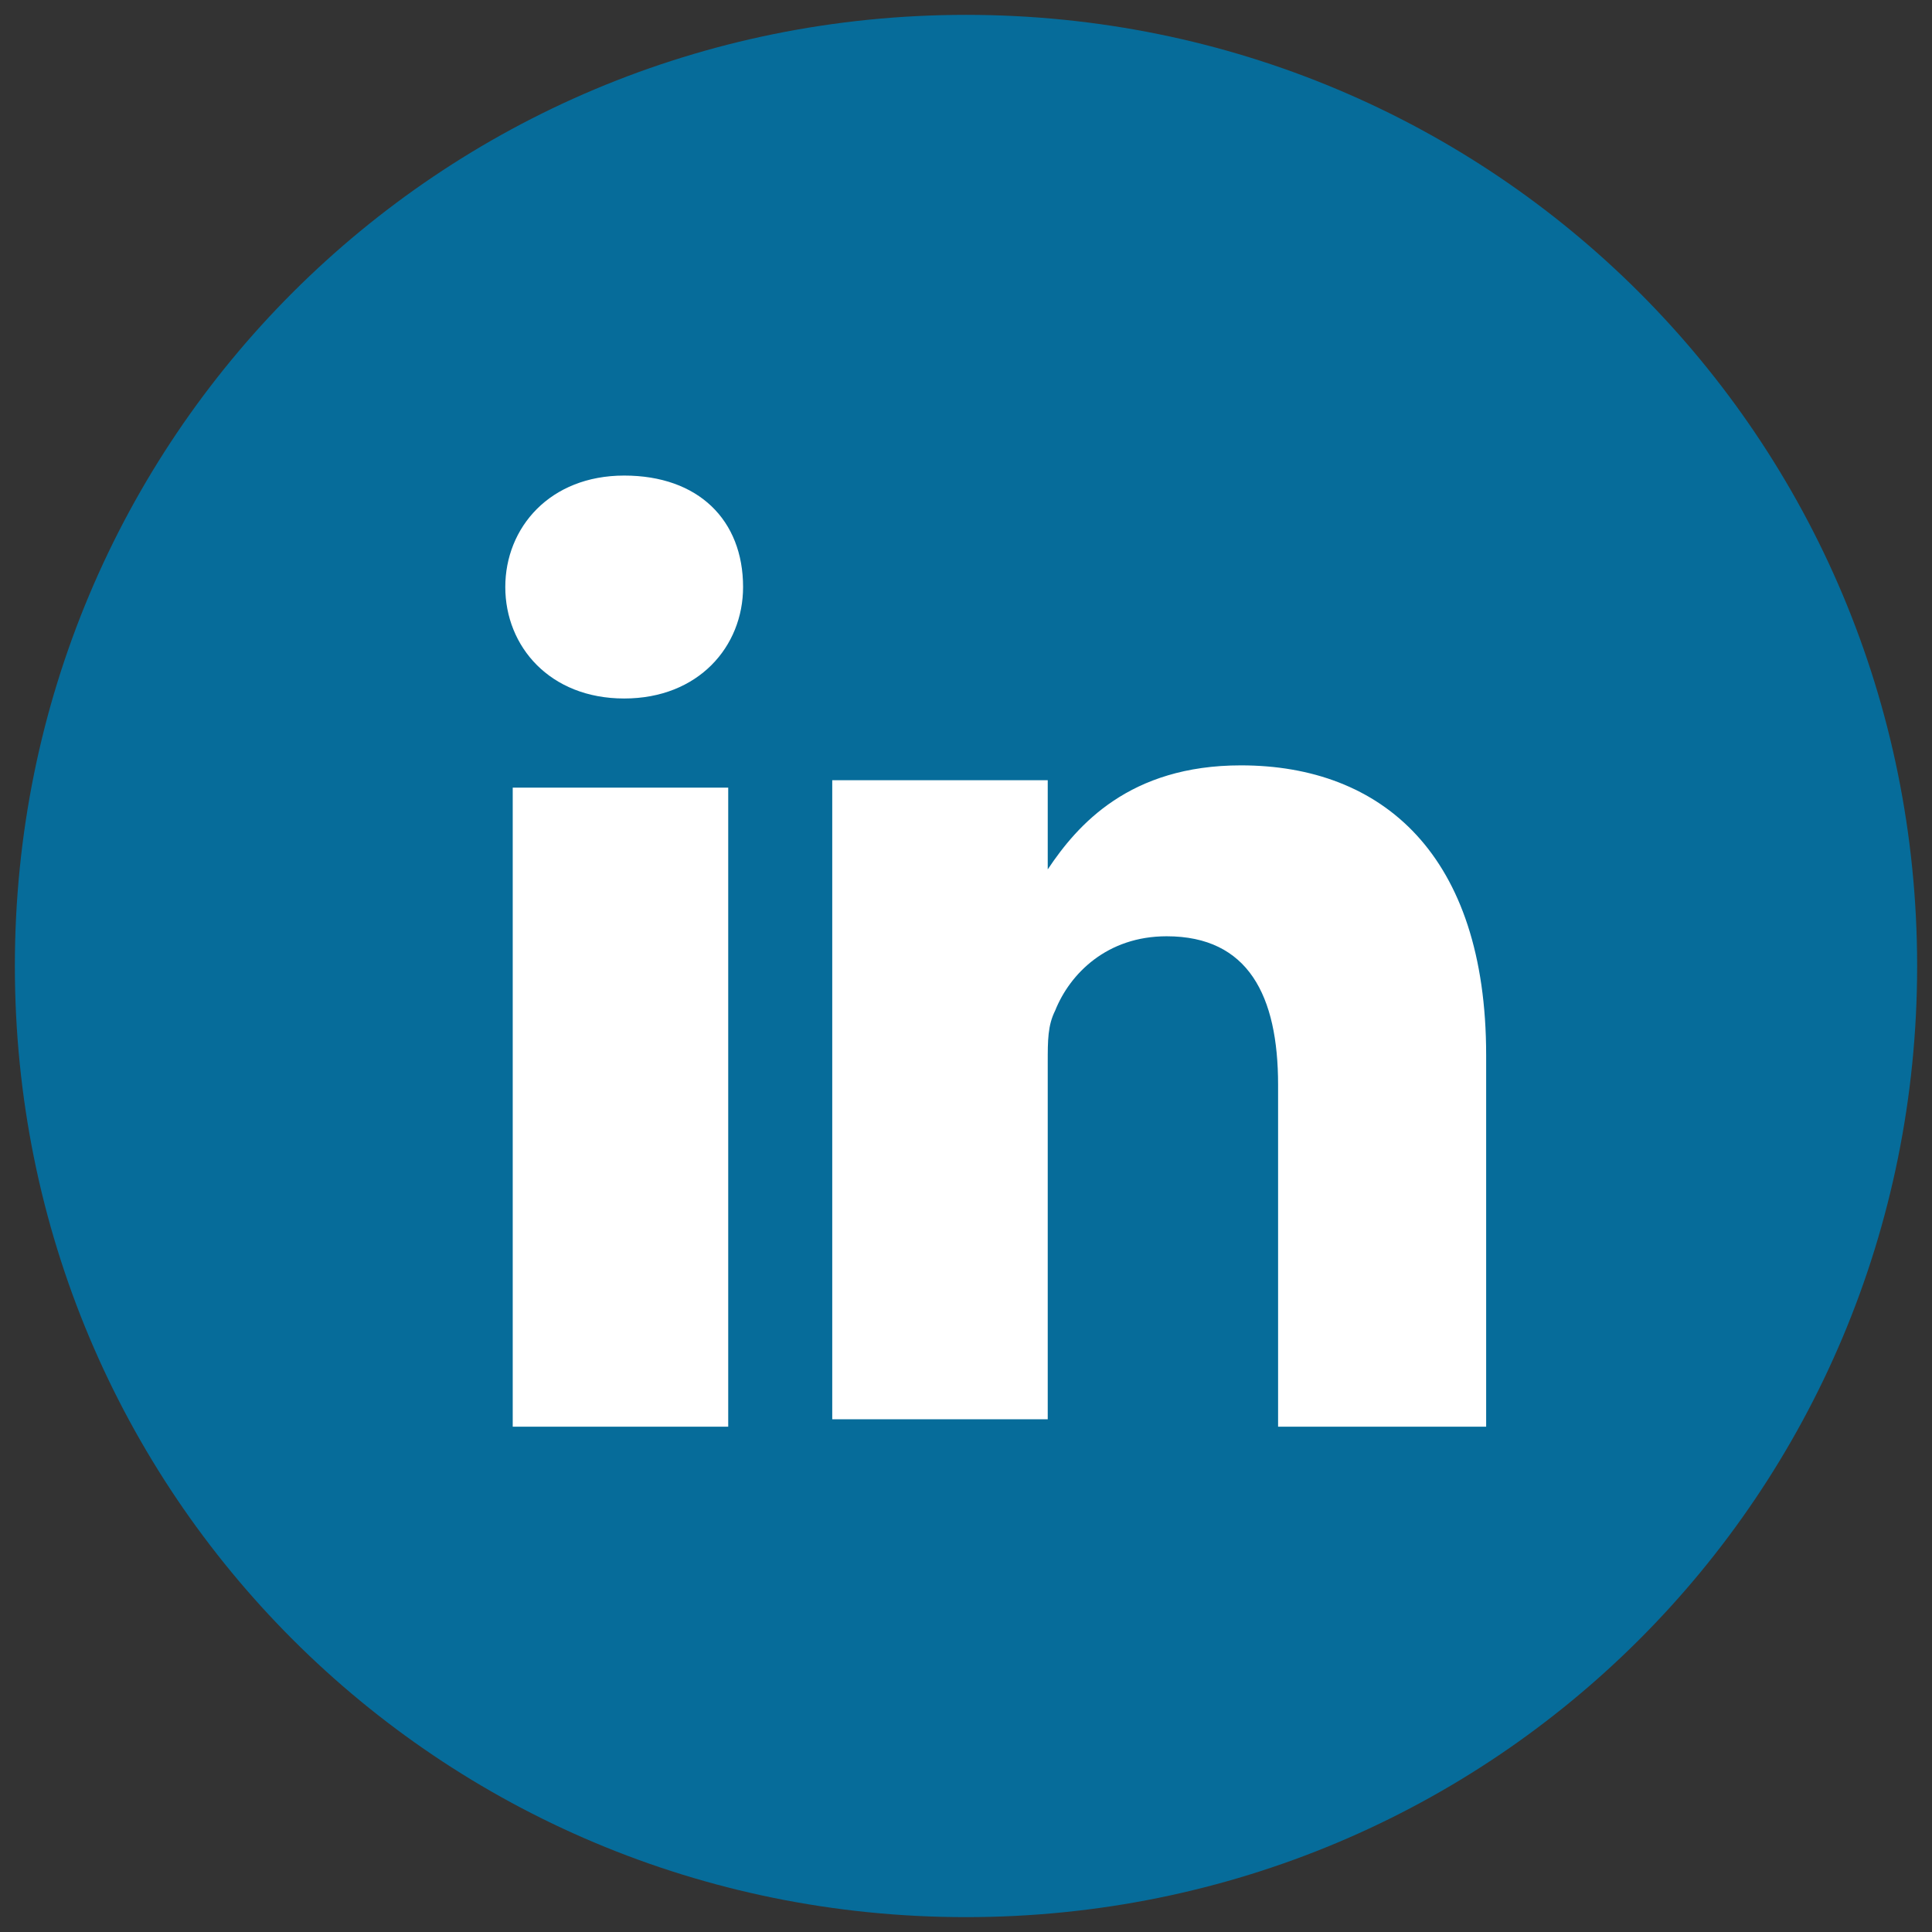
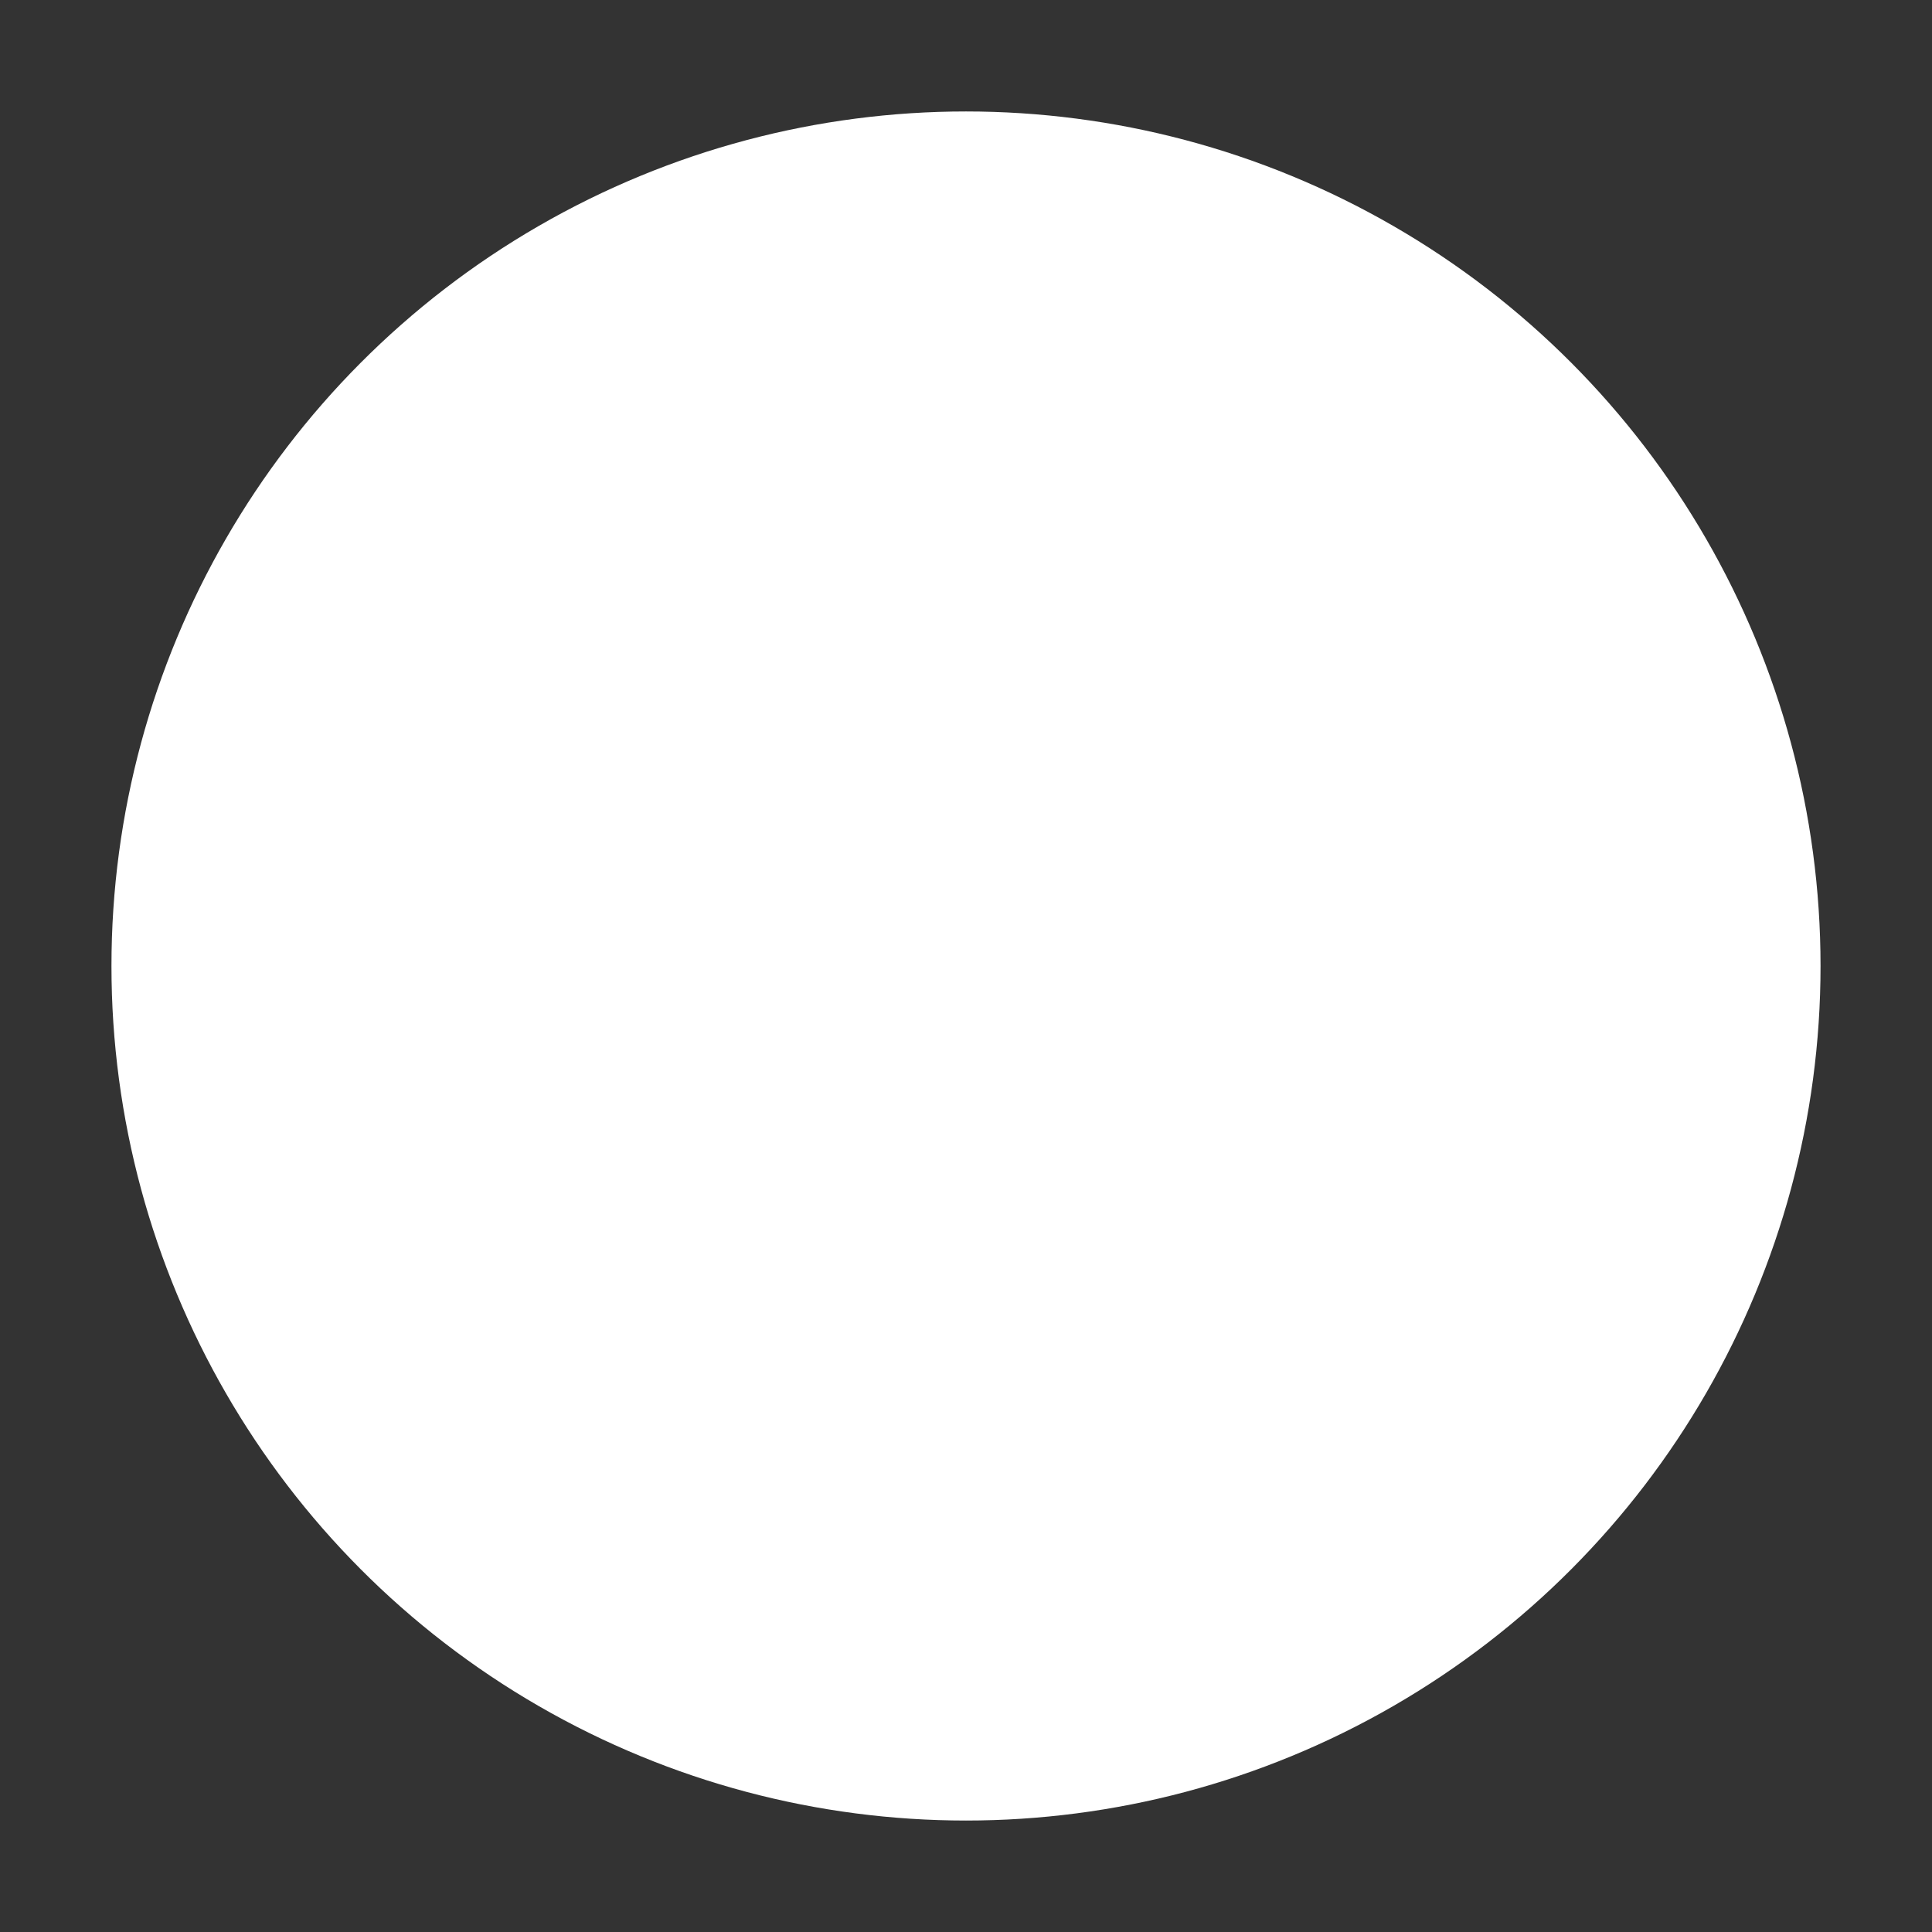
<svg xmlns="http://www.w3.org/2000/svg" version="1.1" id="Layer_1" x="0px" y="0px" width="26px" height="26px" viewBox="0 0 26 26" enable-background="new 0 0 26 26" xml:space="preserve">
  <rect x="0" y="0" width="26" height="26" fill="#333333" stroke="none" />
  <g>
    <circle fill="#FFFFFF" cx="13" cy="13" r="11.5" />
-     <path fill="#066C9A" d="M13,0.2C5.9,0.2,0.2,5.9,0.2,13c0,7.1,5.7,12.8,12.8,12.8S25.8,20.1,25.8,13C25.8,5.9,20.1,0.2,13,0.2z    M9.8,19.2H6.9v-8.6h2.9V19.2z M8.4,9.4L8.4,9.4c-1,0-1.6-0.7-1.6-1.5c0-0.8,0.6-1.5,1.6-1.5c1,0,1.6,0.6,1.6,1.5   C10,8.7,9.4,9.4,8.4,9.4z M20.1,19.2h-2.9v-4.6c0-1.2-0.4-2-1.5-2c-0.8,0-1.3,0.5-1.5,1c-0.1,0.2-0.1,0.4-0.1,0.7v4.8h-2.9   c0,0,0-7.8,0-8.6h2.9v1.2c0.4-0.6,1.1-1.4,2.6-1.4c1.9,0,3.3,1.2,3.3,3.9V19.2z" />
  </g>
</svg>